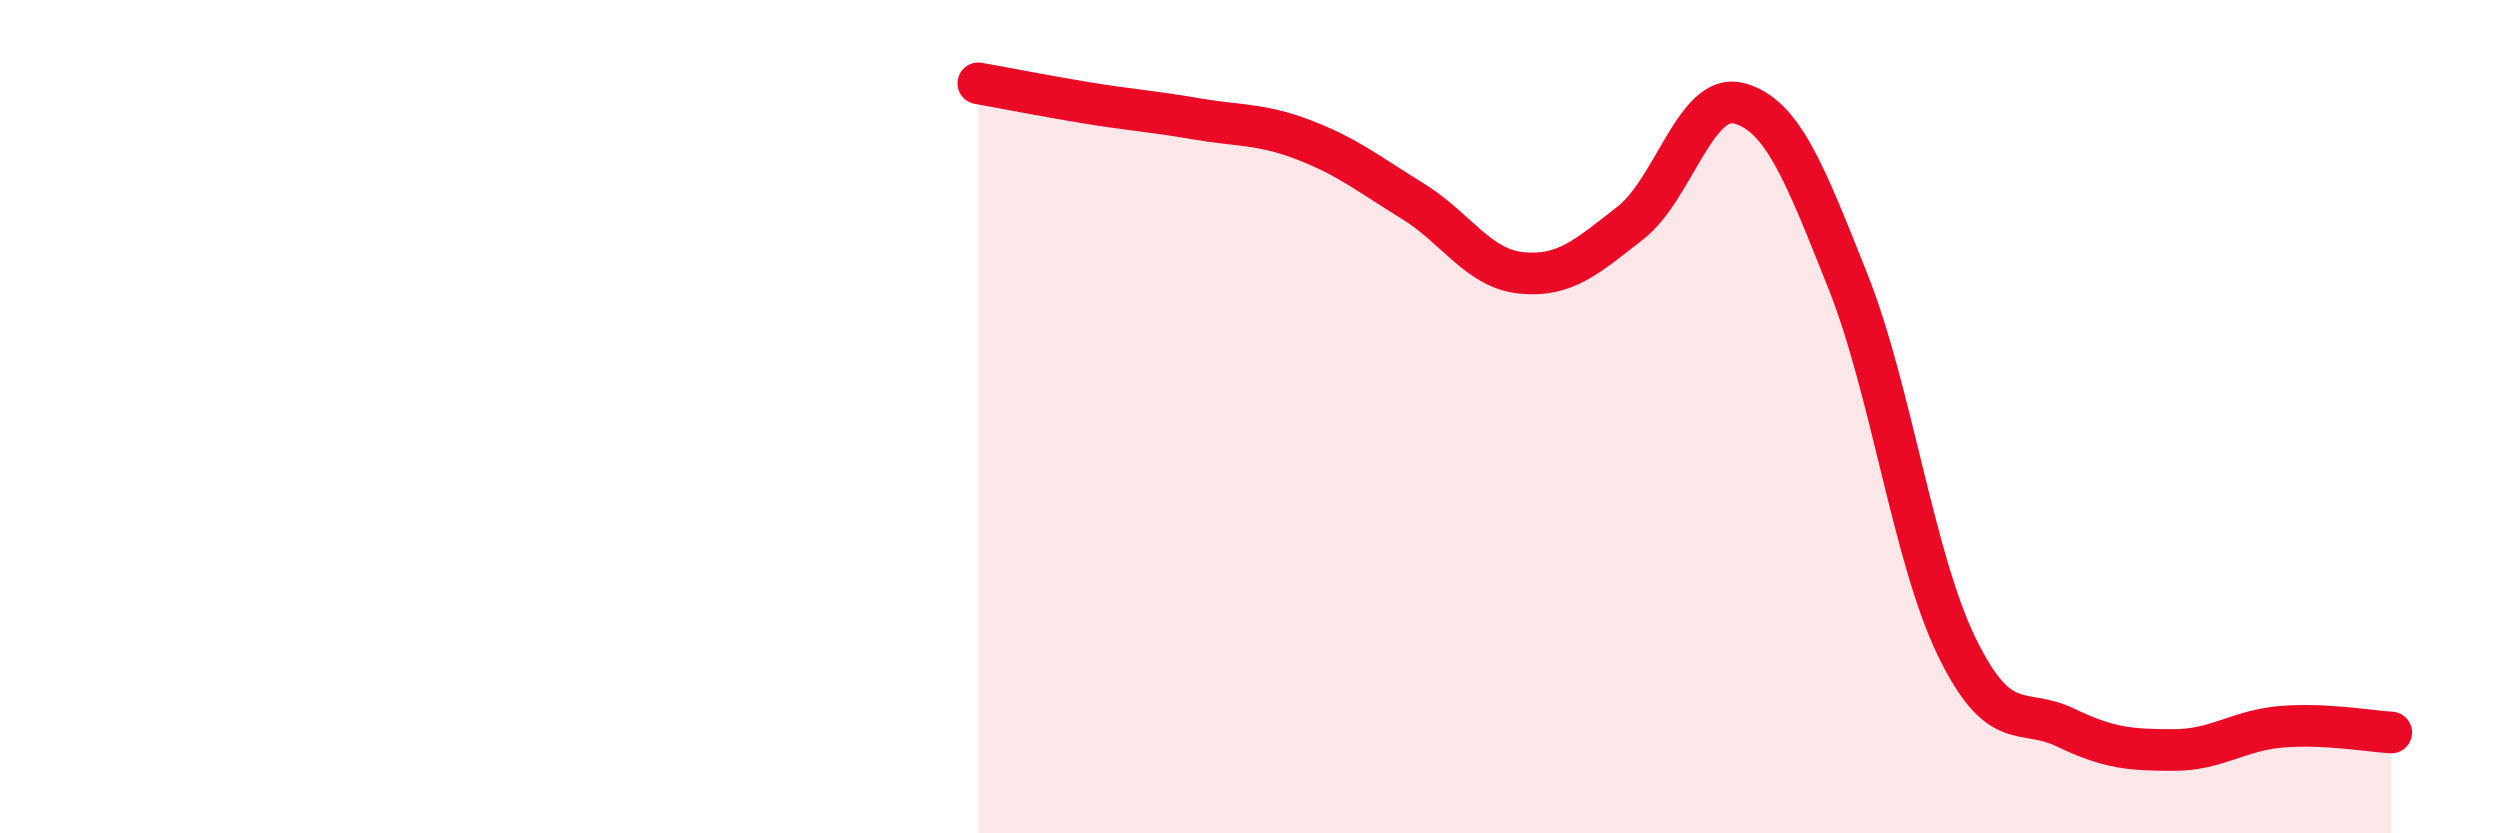
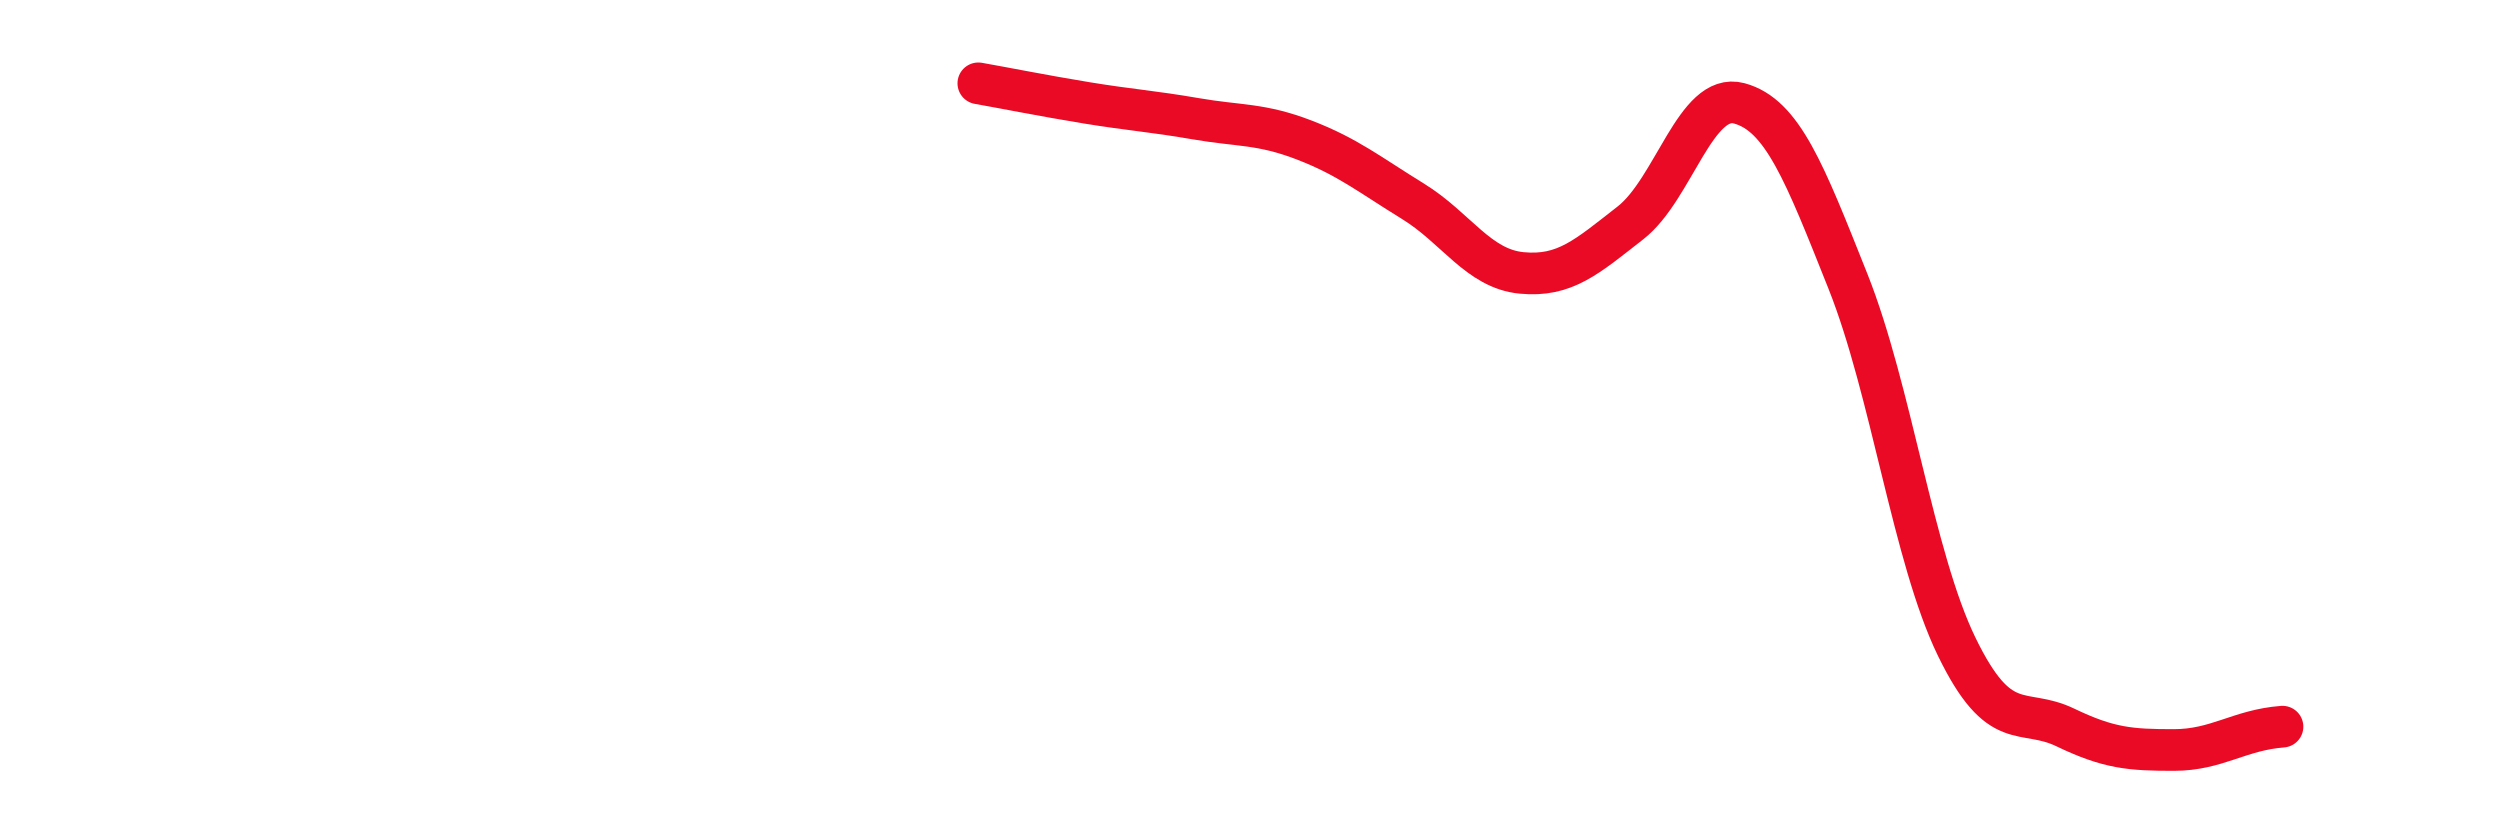
<svg xmlns="http://www.w3.org/2000/svg" width="60" height="20" viewBox="0 0 60 20">
-   <path d="M 23.48,2 C 24,2.09 25.05,2.3 26.09,2.47 C 27.13,2.64 27.66,2.67 28.7,2.85 C 29.74,3.03 30.26,2.96 31.3,3.36 C 32.34,3.76 32.87,4.19 33.91,4.83 C 34.95,5.47 35.48,6.45 36.52,6.55 C 37.56,6.65 38.09,6.16 39.13,5.35 C 40.17,4.54 40.7,2.2 41.74,2.48 C 42.78,2.76 43.31,4.14 44.35,6.75 C 45.39,9.36 45.92,13.38 46.96,15.52 C 48,17.66 48.53,16.96 49.57,17.46 C 50.61,17.96 51.13,18 52.17,18 C 53.21,18 53.74,17.52 54.78,17.44 C 55.82,17.36 56.87,17.55 57.39,17.58L57.39 20L23.48 20Z" fill="#EB0A25" opacity="0.1" stroke-linecap="round" stroke-linejoin="round" />
-   <path d="M 23.48,2 C 24,2.09 25.05,2.3 26.09,2.47 C 27.13,2.64 27.66,2.67 28.7,2.85 C 29.74,3.03 30.26,2.96 31.3,3.36 C 32.34,3.76 32.87,4.19 33.91,4.83 C 34.95,5.47 35.48,6.45 36.52,6.55 C 37.56,6.65 38.09,6.16 39.13,5.35 C 40.17,4.54 40.7,2.2 41.74,2.48 C 42.78,2.76 43.31,4.14 44.35,6.75 C 45.39,9.36 45.92,13.38 46.96,15.52 C 48,17.66 48.53,16.96 49.57,17.46 C 50.61,17.96 51.13,18 52.17,18 C 53.21,18 53.74,17.52 54.78,17.44 C 55.82,17.36 56.87,17.55 57.39,17.58" stroke="#EB0A25" stroke-width="1" fill="none" stroke-linecap="round" stroke-linejoin="round" />
+   <path d="M 23.48,2 C 24,2.09 25.05,2.3 26.09,2.47 C 27.13,2.64 27.66,2.67 28.7,2.85 C 29.74,3.03 30.26,2.96 31.3,3.36 C 32.34,3.76 32.87,4.19 33.91,4.83 C 34.95,5.47 35.48,6.45 36.52,6.55 C 37.56,6.65 38.09,6.16 39.13,5.35 C 40.17,4.54 40.7,2.2 41.74,2.48 C 42.78,2.76 43.31,4.14 44.35,6.75 C 45.39,9.36 45.92,13.38 46.96,15.52 C 48,17.66 48.53,16.96 49.57,17.46 C 50.61,17.96 51.13,18 52.17,18 C 53.21,18 53.74,17.52 54.78,17.44 " stroke="#EB0A25" stroke-width="1" fill="none" stroke-linecap="round" stroke-linejoin="round" />
</svg>